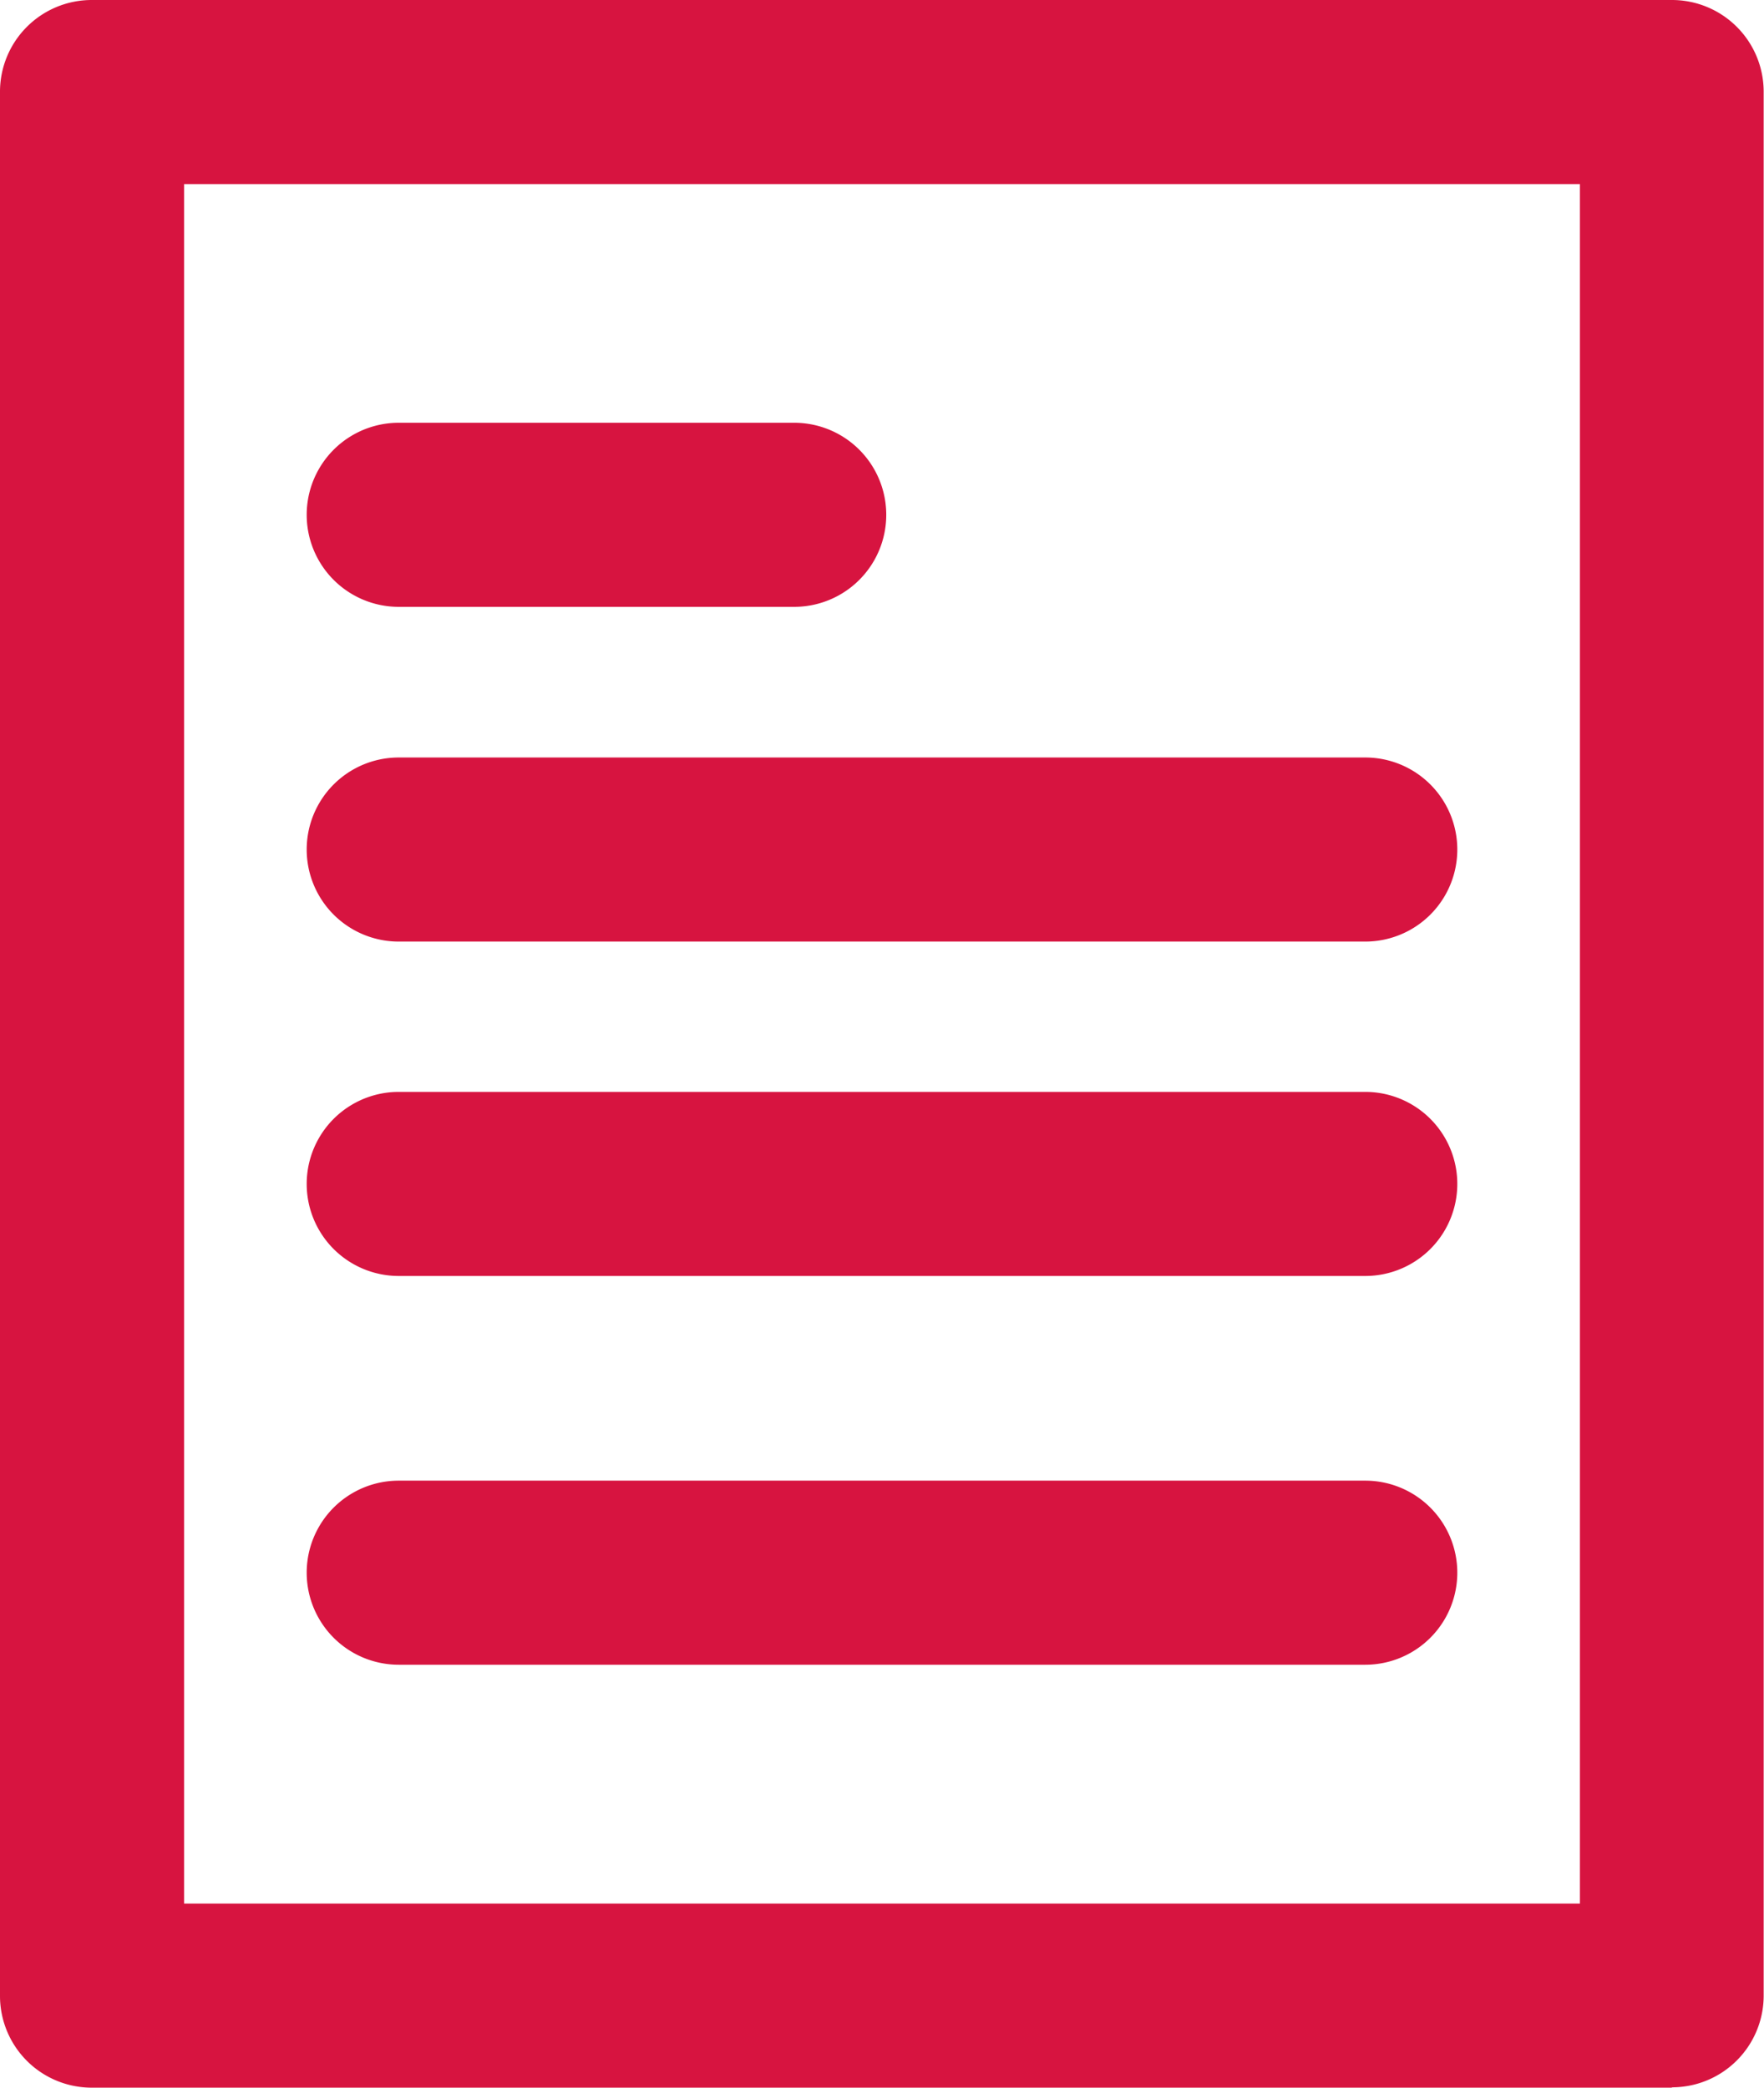
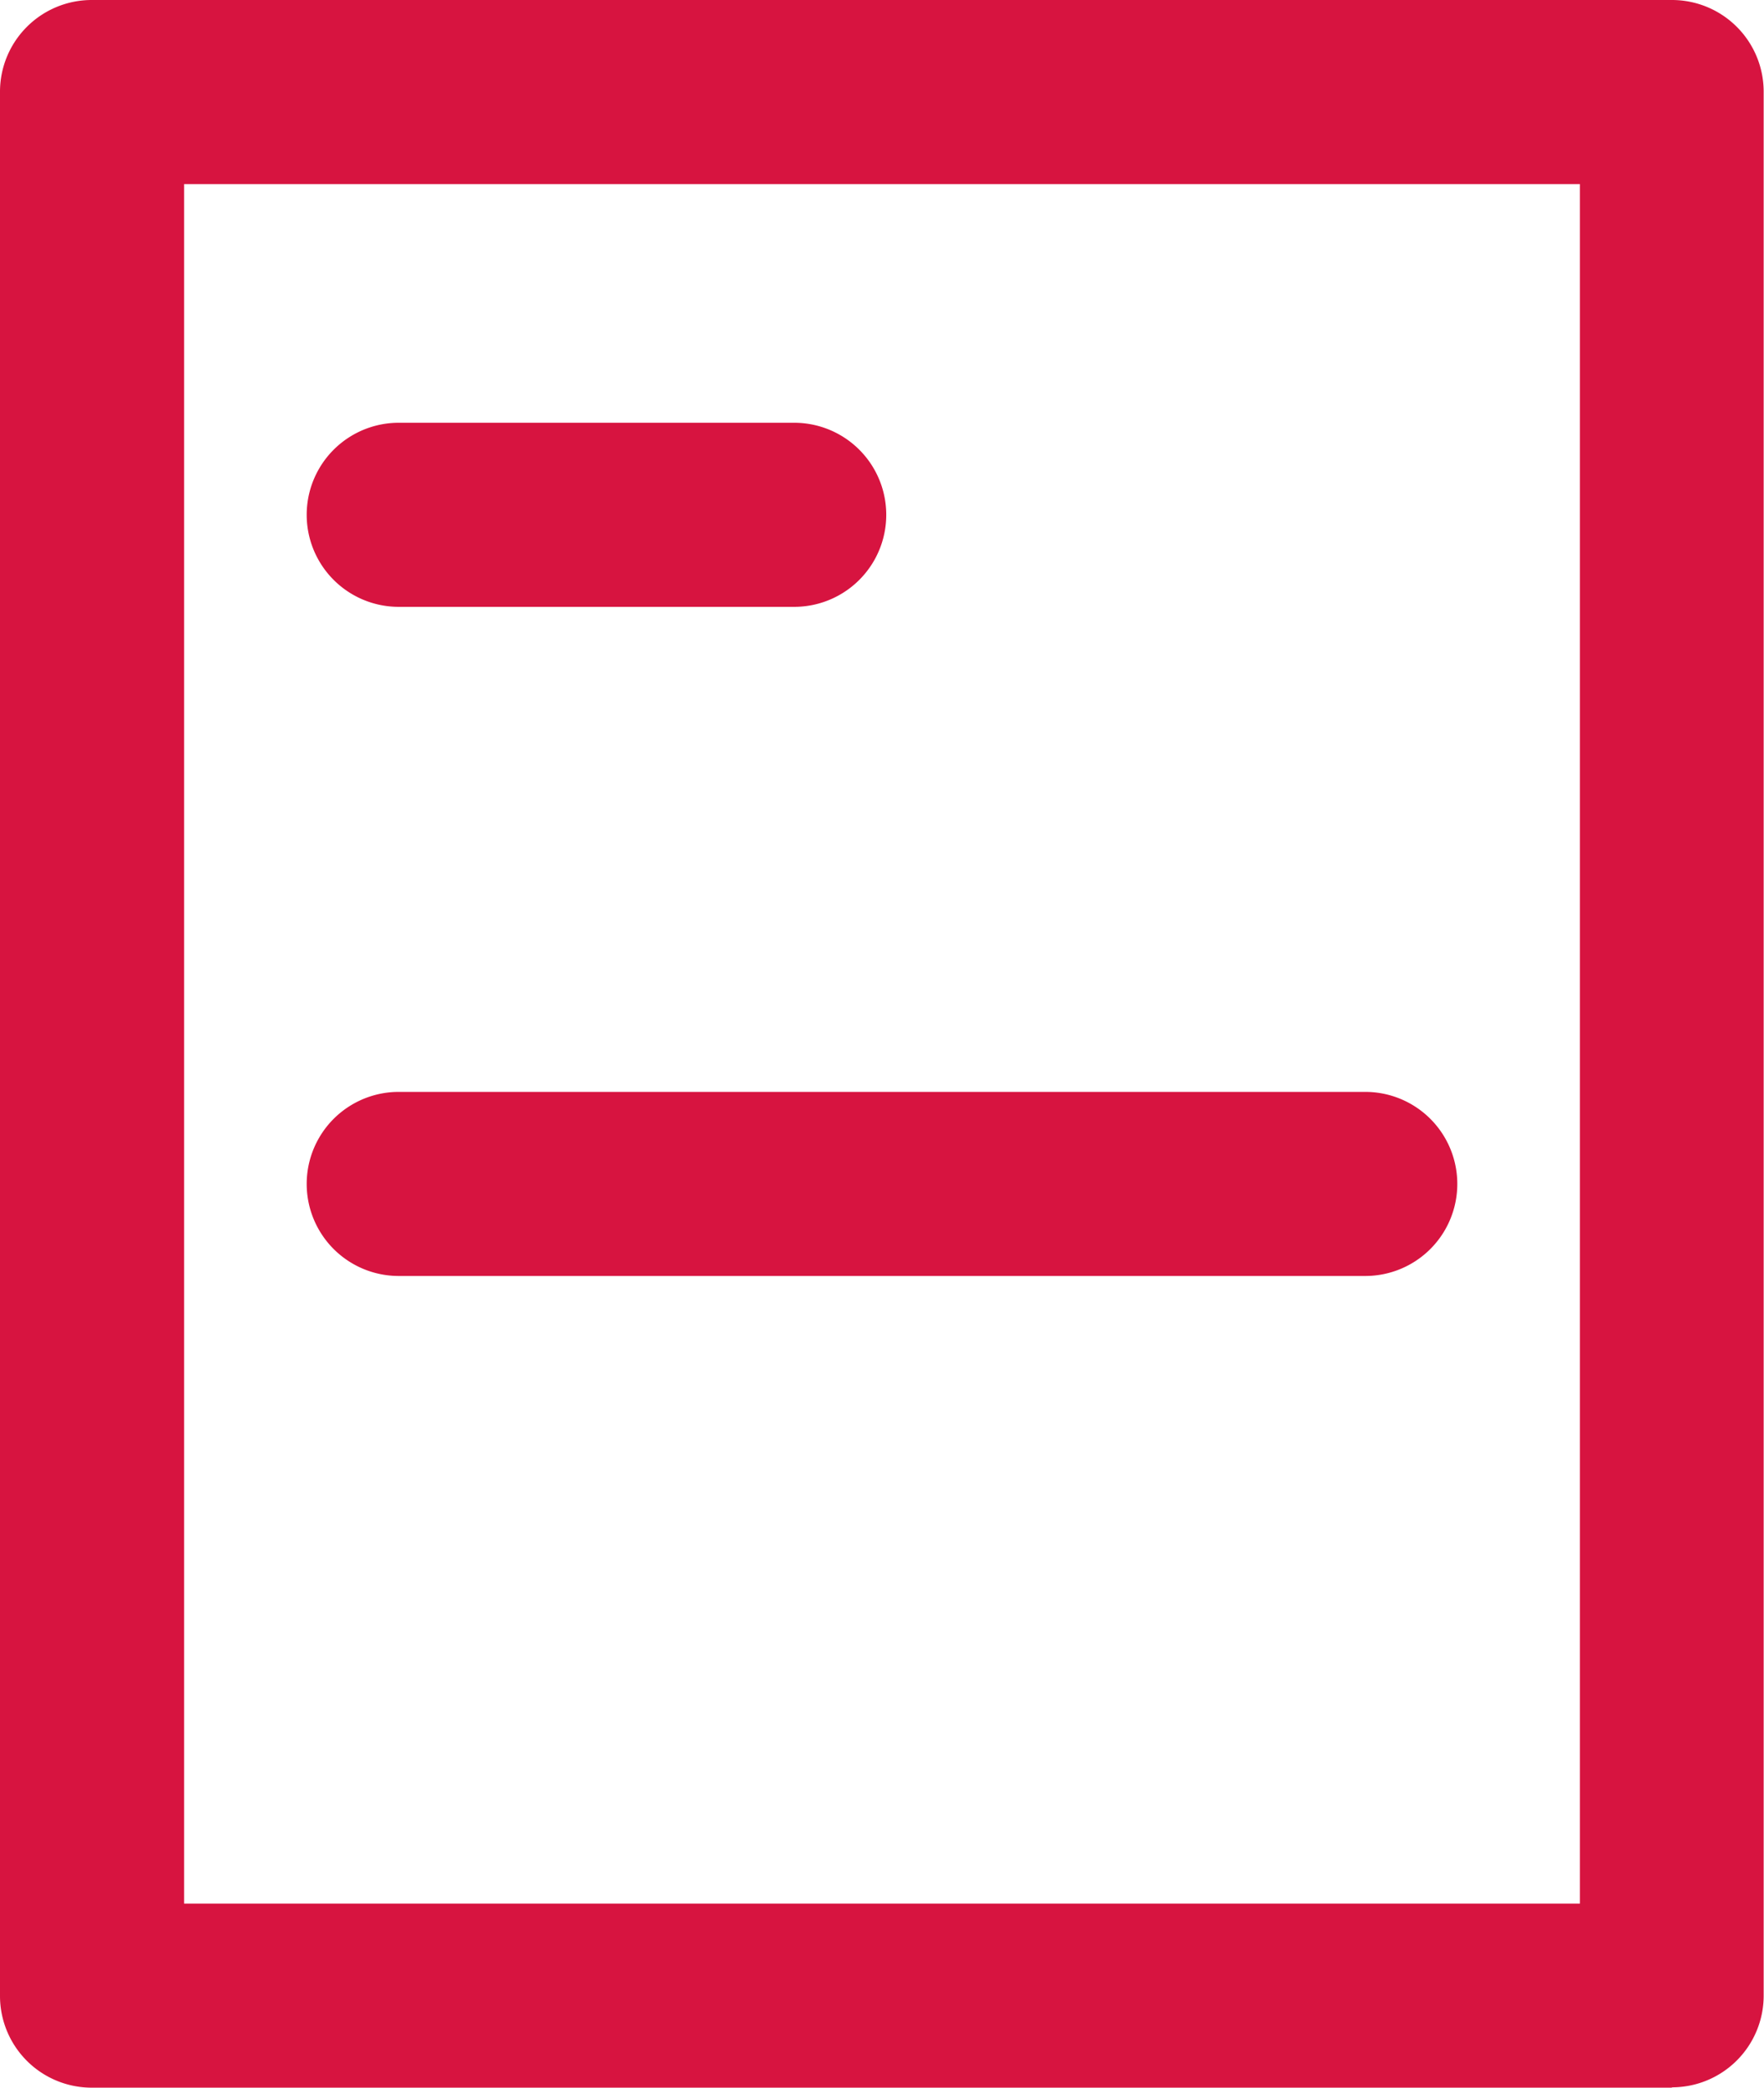
<svg xmlns="http://www.w3.org/2000/svg" width="21.16" height="25.041" viewBox="0 0 21.16 25.041">
  <g data-name="グループ 7701">
    <path data-name="パス 20978" d="M20.056 25.041H1.1a1.1 1.1 0 01-1.1-1.1V1.1A1.1 1.1 0 011.1 0h18.956a1.1 1.1 0 011.1 1.1v22.837a1.1 1.1 0 01-1.1 1.1M2.208 22.833h16.744V2.208H2.208z" fill="#d71440" />
    <path data-name="パス 20979" d="M9.527 7.279H4.783a1.104 1.104 0 110-2.208h4.744a1.104 1.104 0 110 2.208" fill="#d71440" />
-     <path data-name="パス 20980" d="M16.377 11.294H4.783a1.104 1.104 0 010-2.208h11.594a1.104 1.104 0 010 2.208" fill="#d71440" />
    <path data-name="パス 20981" d="M16.377 15.305H4.783a1.104 1.104 0 010-2.208h11.594a1.104 1.104 0 010 2.208" fill="#d71440" />
-     <path data-name="パス 20982" d="M16.377 19.968H4.783a1.104 1.104 0 110-2.208h11.594a1.104 1.104 0 010 2.208" fill="#d71440" />
    <path data-name="長方形 2138" fill="none" d="M0 0h21.16v25.041H0z" />
  </g>
</svg>